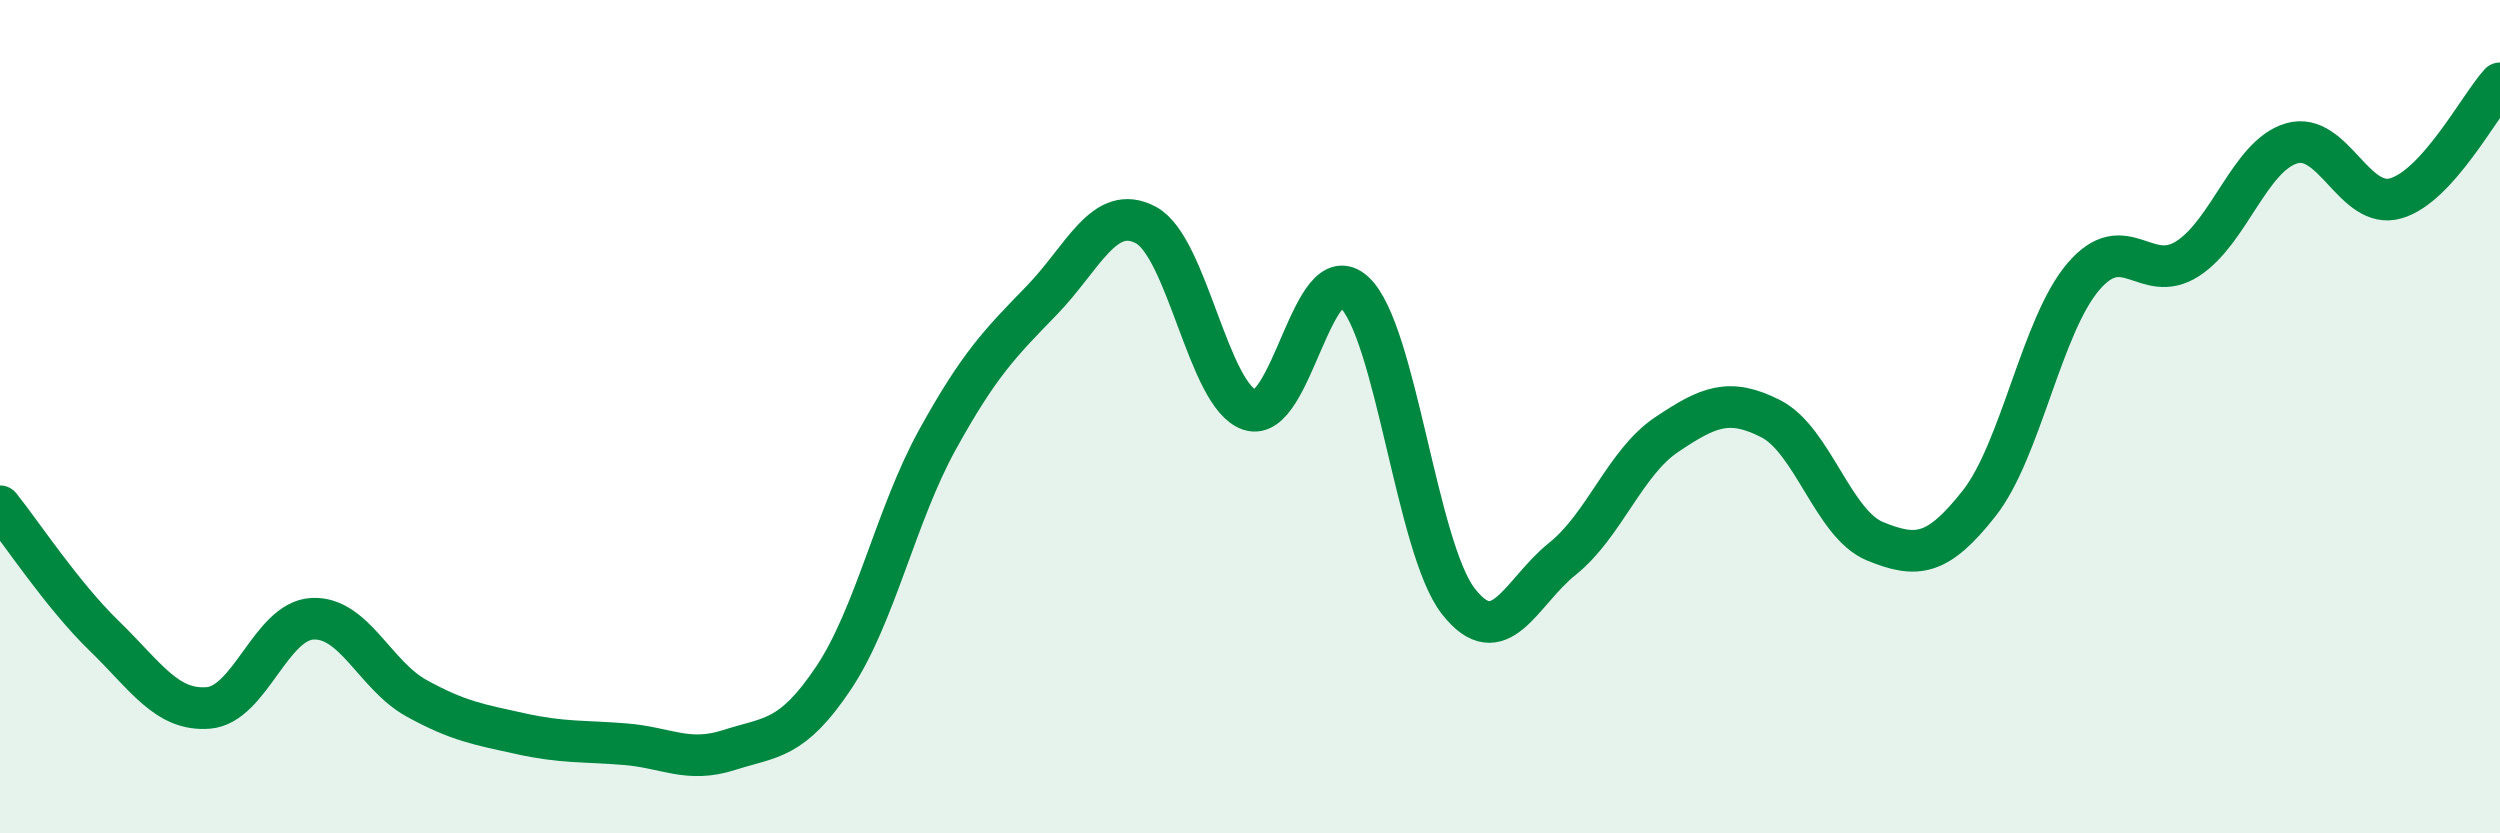
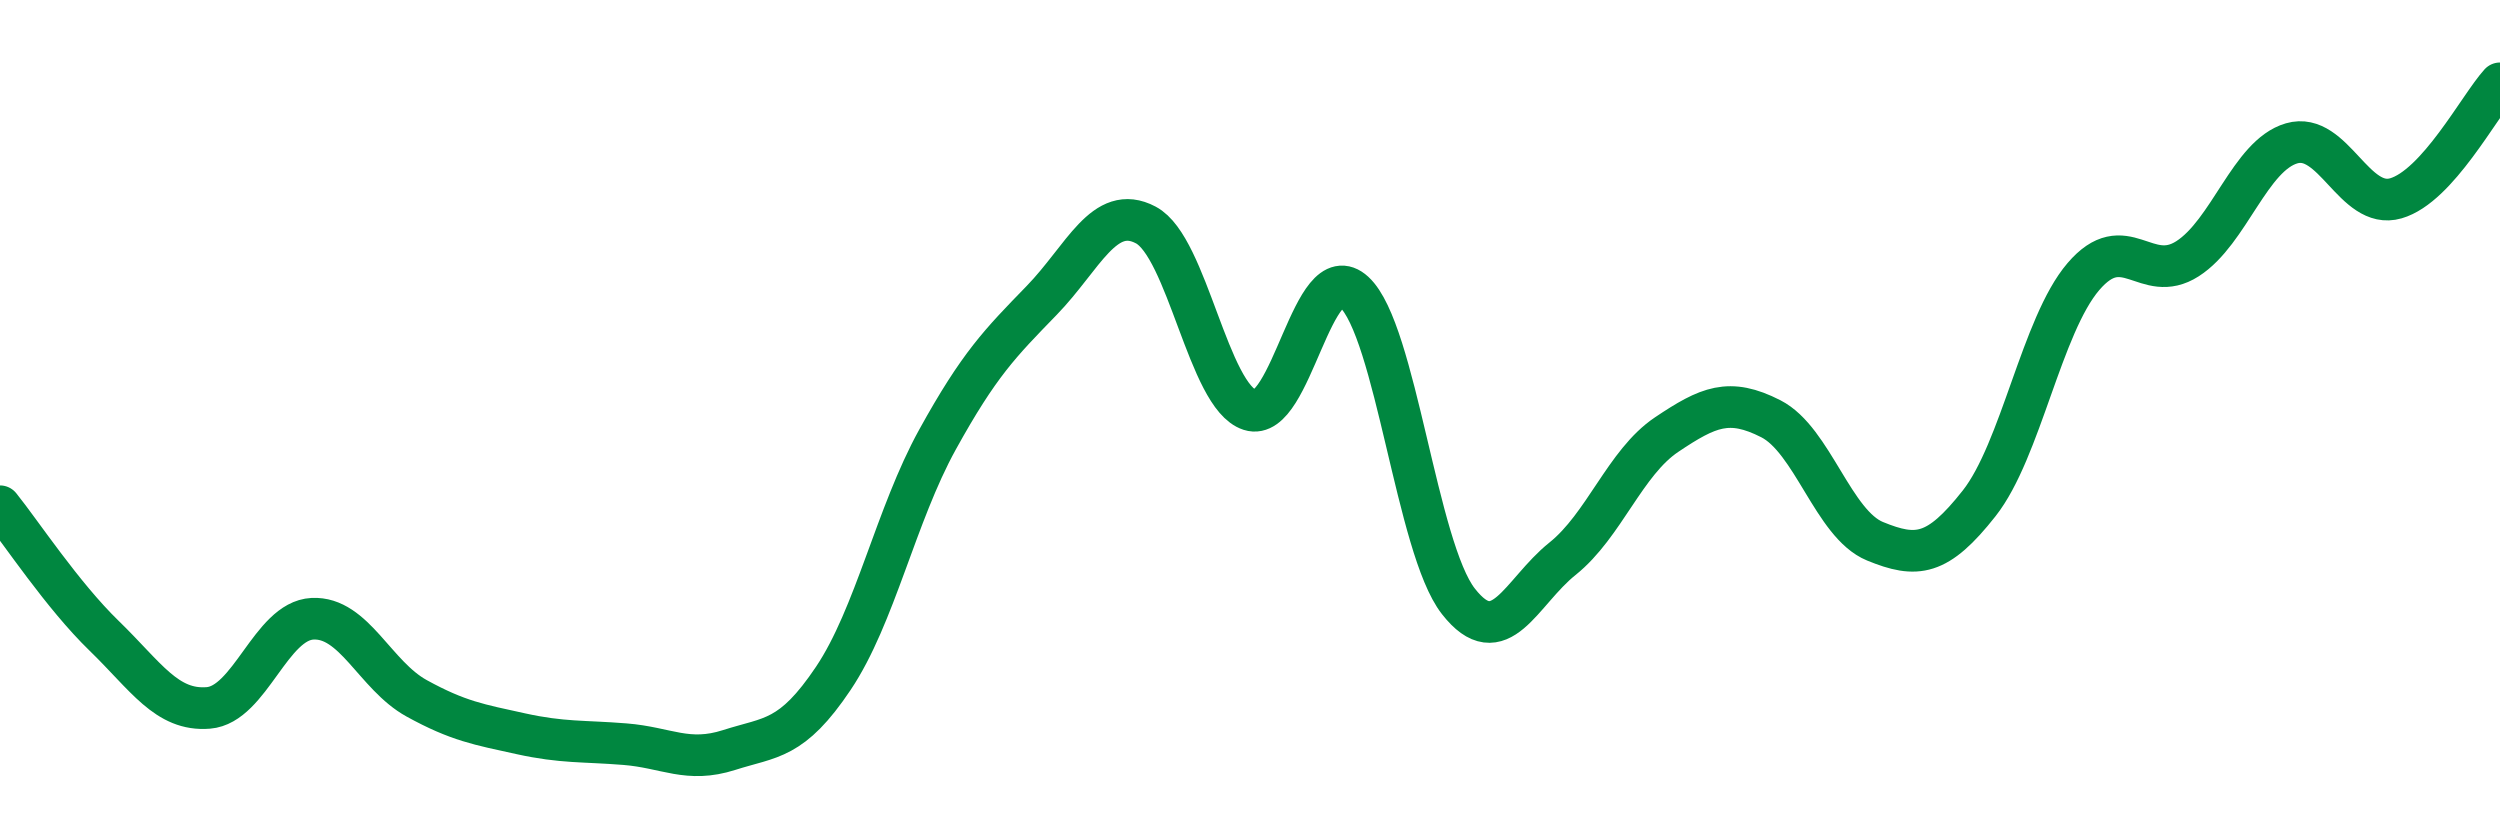
<svg xmlns="http://www.w3.org/2000/svg" width="60" height="20" viewBox="0 0 60 20">
-   <path d="M 0,12.15 C 0.5,12.77 1.5,14.29 2.5,15.26 C 3.5,16.23 4,17.07 5,16.99 C 6,16.91 6.5,14.9 7.5,14.85 C 8.5,14.8 9,16.21 10,16.76 C 11,17.31 11.5,17.39 12.5,17.61 C 13.5,17.83 14,17.78 15,17.86 C 16,17.94 16.5,18.32 17.5,18 C 18.5,17.68 19,17.77 20,16.28 C 21,14.79 21.5,12.36 22.5,10.55 C 23.5,8.74 24,8.24 25,7.21 C 26,6.18 26.5,4.87 27.5,5.4 C 28.5,5.93 29,9.52 30,9.84 C 31,10.16 31.5,6.09 32.5,7.01 C 33.5,7.93 34,13.15 35,14.43 C 36,15.71 36.5,14.21 37.5,13.41 C 38.5,12.61 39,11.1 40,10.43 C 41,9.76 41.5,9.54 42.5,10.05 C 43.5,10.56 44,12.58 45,12.99 C 46,13.4 46.5,13.35 47.5,12.08 C 48.5,10.81 49,7.81 50,6.64 C 51,5.47 51.5,6.85 52.5,6.21 C 53.5,5.57 54,3.73 55,3.44 C 56,3.15 56.5,5.05 57.5,4.76 C 58.5,4.47 59.5,2.55 60,2L60 20L0 20Z" fill="#008740" opacity="0.1" stroke-linecap="round" stroke-linejoin="round" />
  <path d="M 0,12.15 C 0.5,12.77 1.5,14.29 2.5,15.26 C 3.5,16.23 4,17.07 5,16.99 C 6,16.91 6.5,14.9 7.5,14.85 C 8.5,14.8 9,16.21 10,16.76 C 11,17.31 11.5,17.39 12.5,17.61 C 13.5,17.83 14,17.78 15,17.86 C 16,17.94 16.5,18.32 17.5,18 C 18.5,17.68 19,17.77 20,16.28 C 21,14.79 21.5,12.36 22.5,10.55 C 23.5,8.74 24,8.24 25,7.21 C 26,6.18 26.5,4.87 27.5,5.4 C 28.5,5.93 29,9.52 30,9.84 C 31,10.16 31.5,6.09 32.5,7.01 C 33.5,7.93 34,13.15 35,14.43 C 36,15.71 36.5,14.21 37.5,13.41 C 38.5,12.61 39,11.1 40,10.43 C 41,9.76 41.5,9.54 42.5,10.05 C 43.5,10.56 44,12.58 45,12.99 C 46,13.4 46.5,13.35 47.5,12.08 C 48.5,10.81 49,7.81 50,6.64 C 51,5.47 51.5,6.85 52.5,6.21 C 53.5,5.57 54,3.73 55,3.44 C 56,3.15 56.5,5.05 57.5,4.76 C 58.5,4.47 59.5,2.55 60,2" stroke="#008740" stroke-width="1" fill="none" stroke-linecap="round" stroke-linejoin="round" />
</svg>